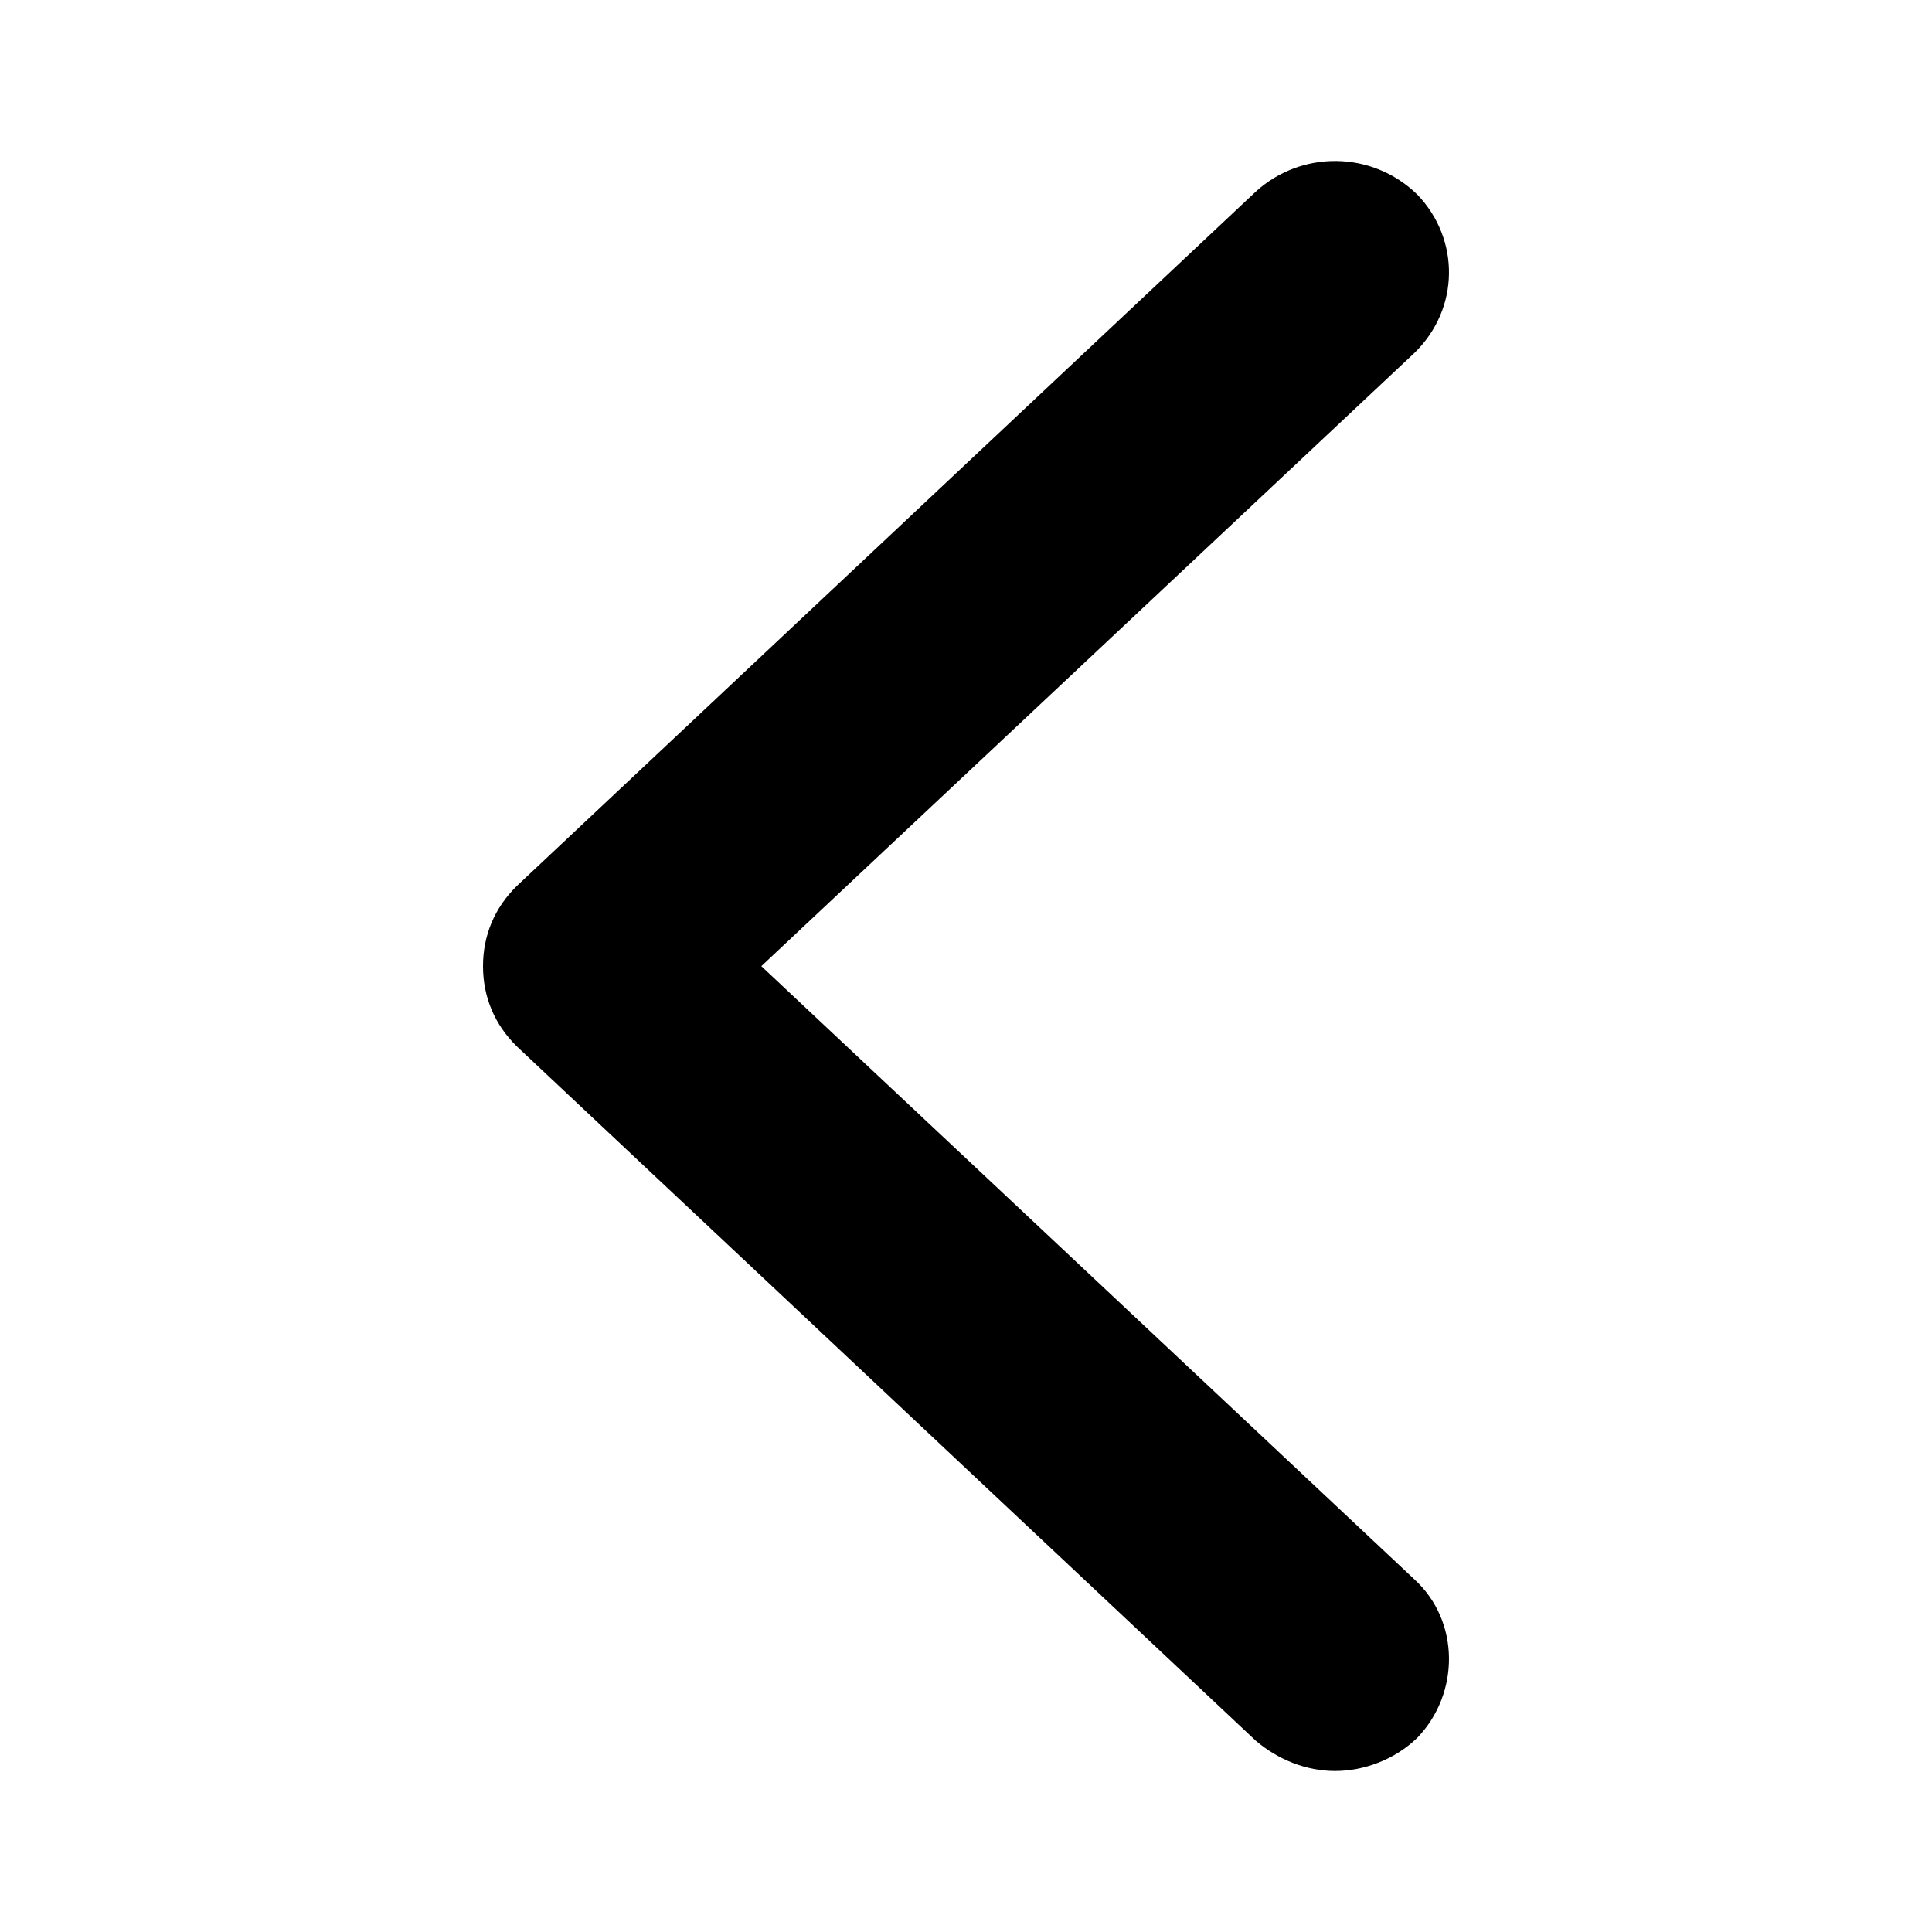
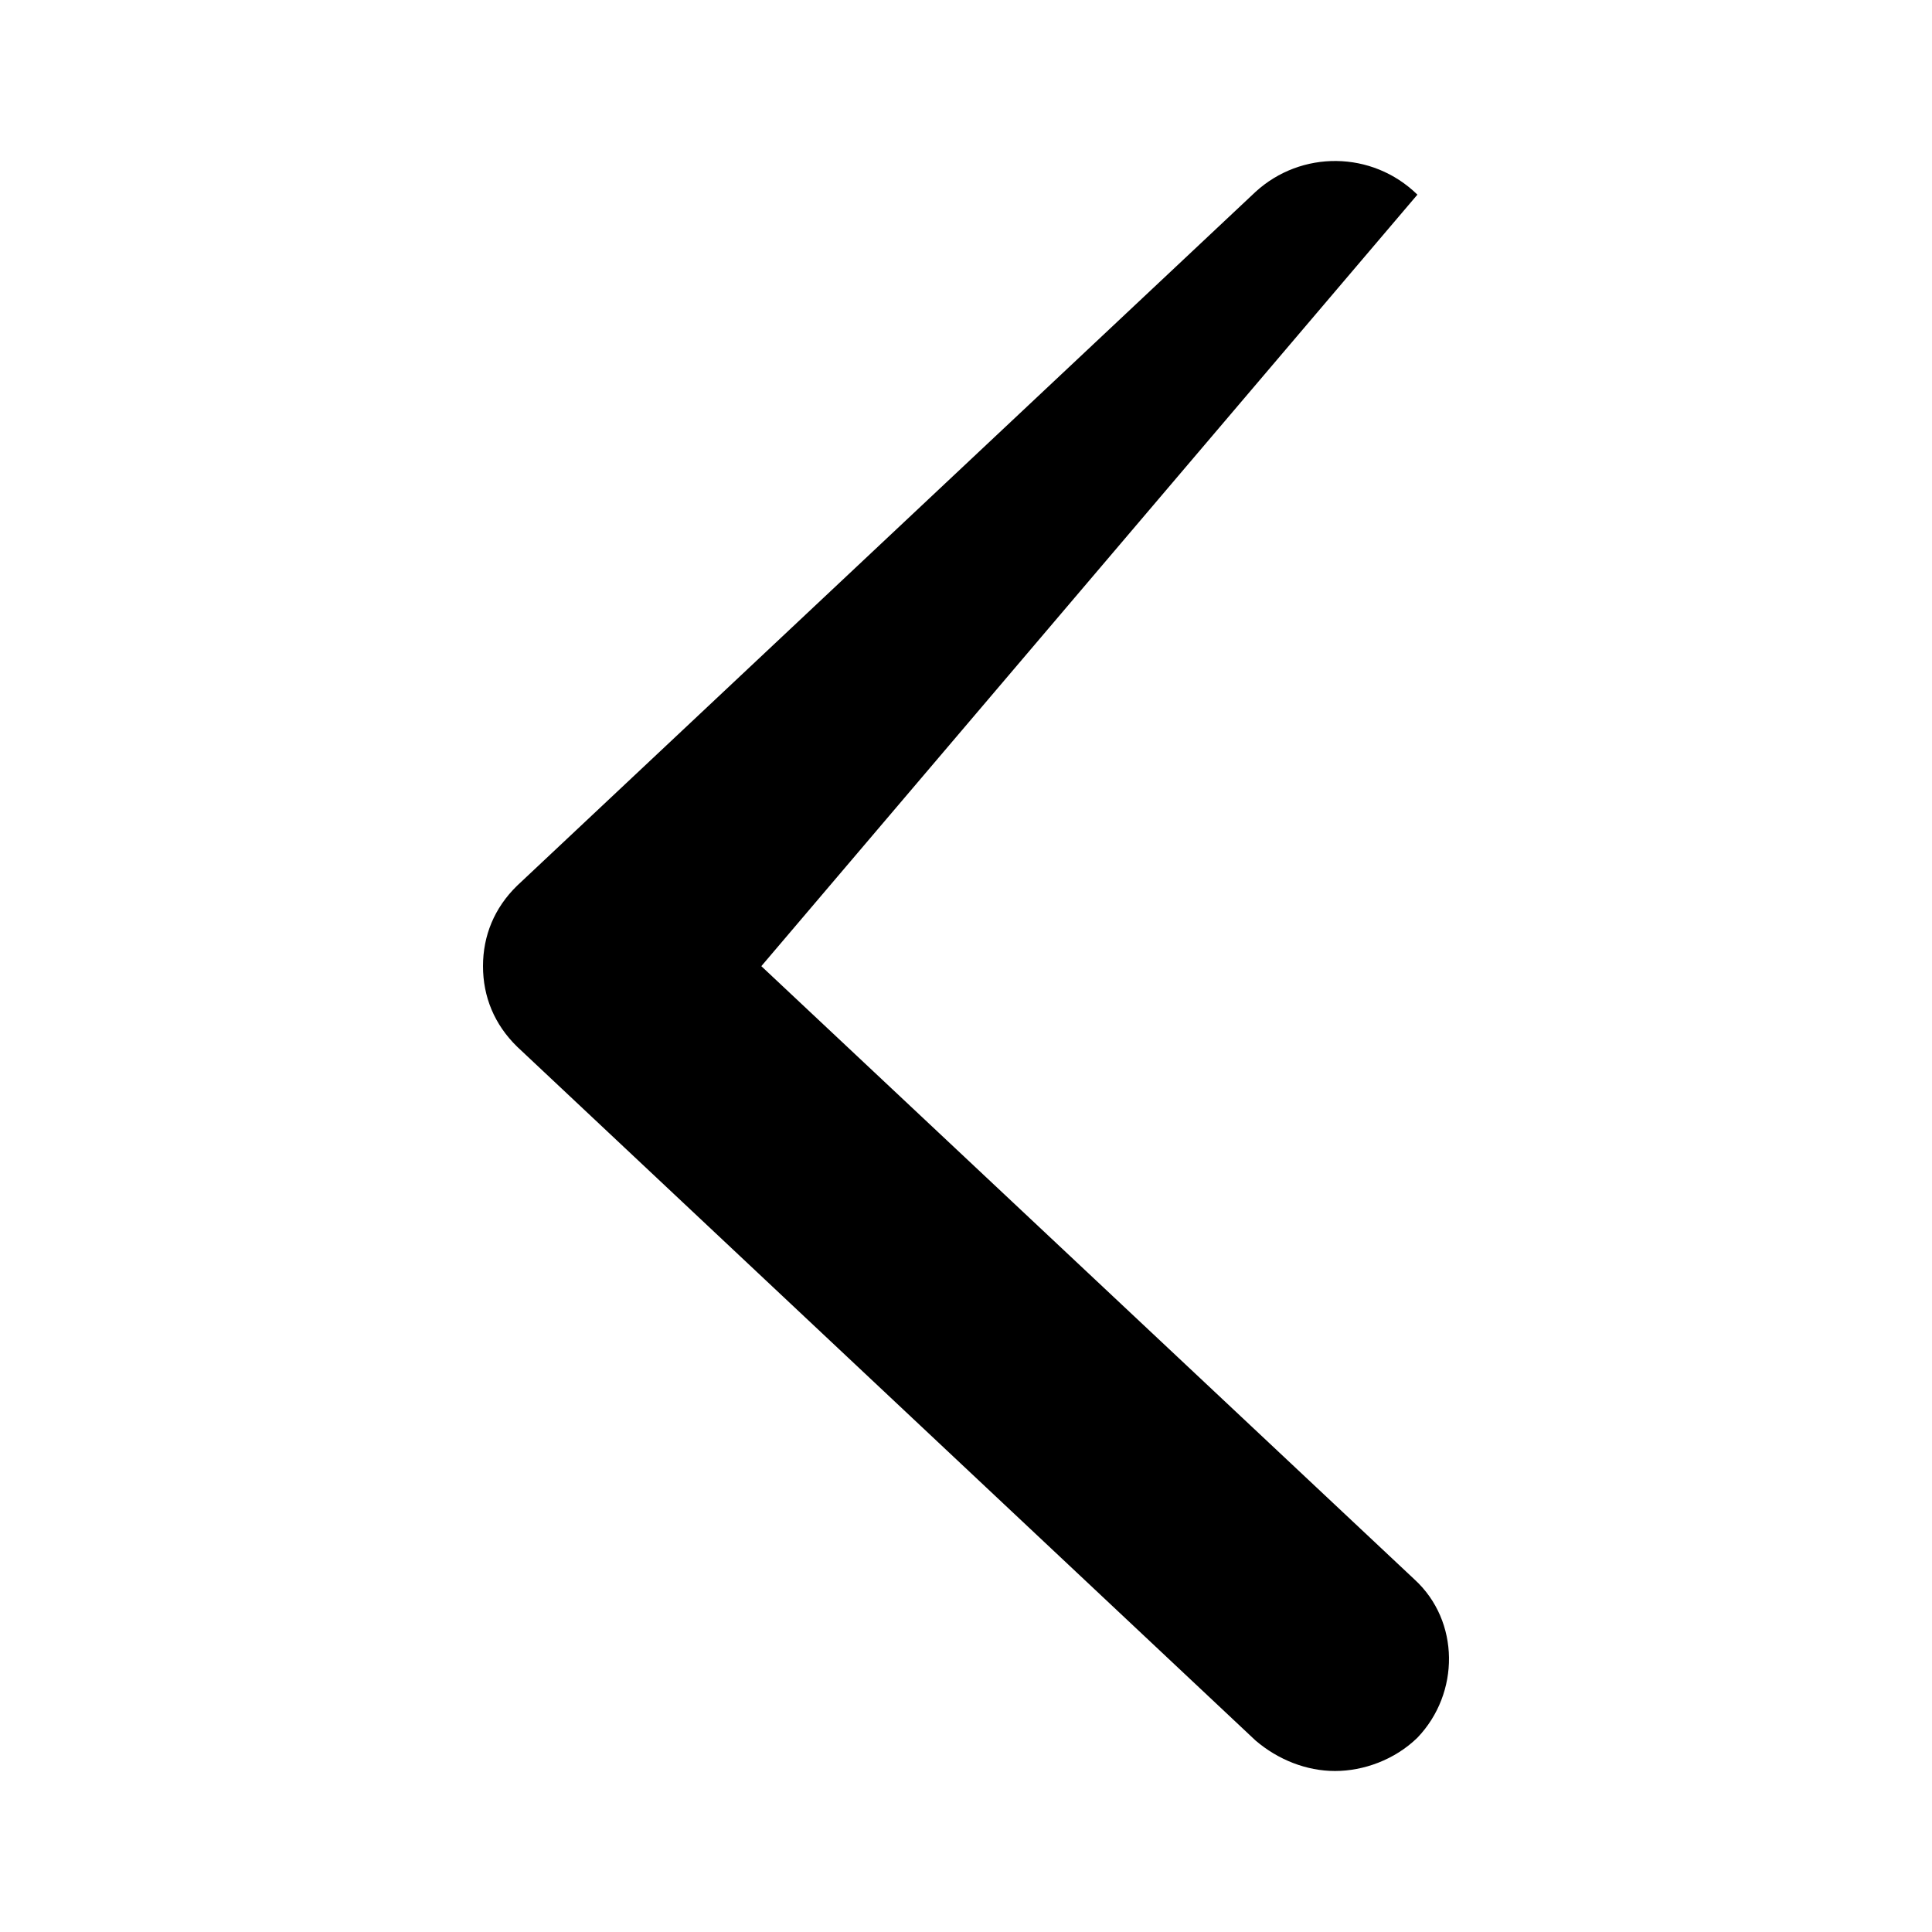
<svg xmlns="http://www.w3.org/2000/svg" viewBox="0 0 48 48">
  <g id="ATOMES-" stroke="none" strokeWidth="1" fill="none" fillRule="evenodd">
    <g id="01-atom/icons/01-UI/chevron-left">
-       <rect id="container" x="0" y="0" width="48" height="48" />
-       <path d="M35.144,39.242 C36.273,40.277 36.273,42.069 35.215,43.173 C34.65,43.724 33.874,44 33.168,44 C32.463,44 31.757,43.724 31.193,43.242 L12.847,26.004 C12.282,25.452 12,24.763 12,24.004 C12,23.246 12.282,22.556 12.847,22.005 L31.193,4.767 C32.322,3.733 34.086,3.733 35.215,4.836 C36.273,5.939 36.273,7.663 35.144,8.766 L18.915,24.004 L35.144,39.242 Z" id="XMLID_423_" fill="#000000" />
+       <path d="M35.144,39.242 C36.273,40.277 36.273,42.069 35.215,43.173 C34.65,43.724 33.874,44 33.168,44 C32.463,44 31.757,43.724 31.193,43.242 L12.847,26.004 C12.282,25.452 12,24.763 12,24.004 C12,23.246 12.282,22.556 12.847,22.005 L31.193,4.767 C32.322,3.733 34.086,3.733 35.215,4.836 L18.915,24.004 L35.144,39.242 Z" id="XMLID_423_" fill="#000000" />
    </g>
    <g id="Titles" transform="translate(-630, -3563)" />
  </g>
</svg>